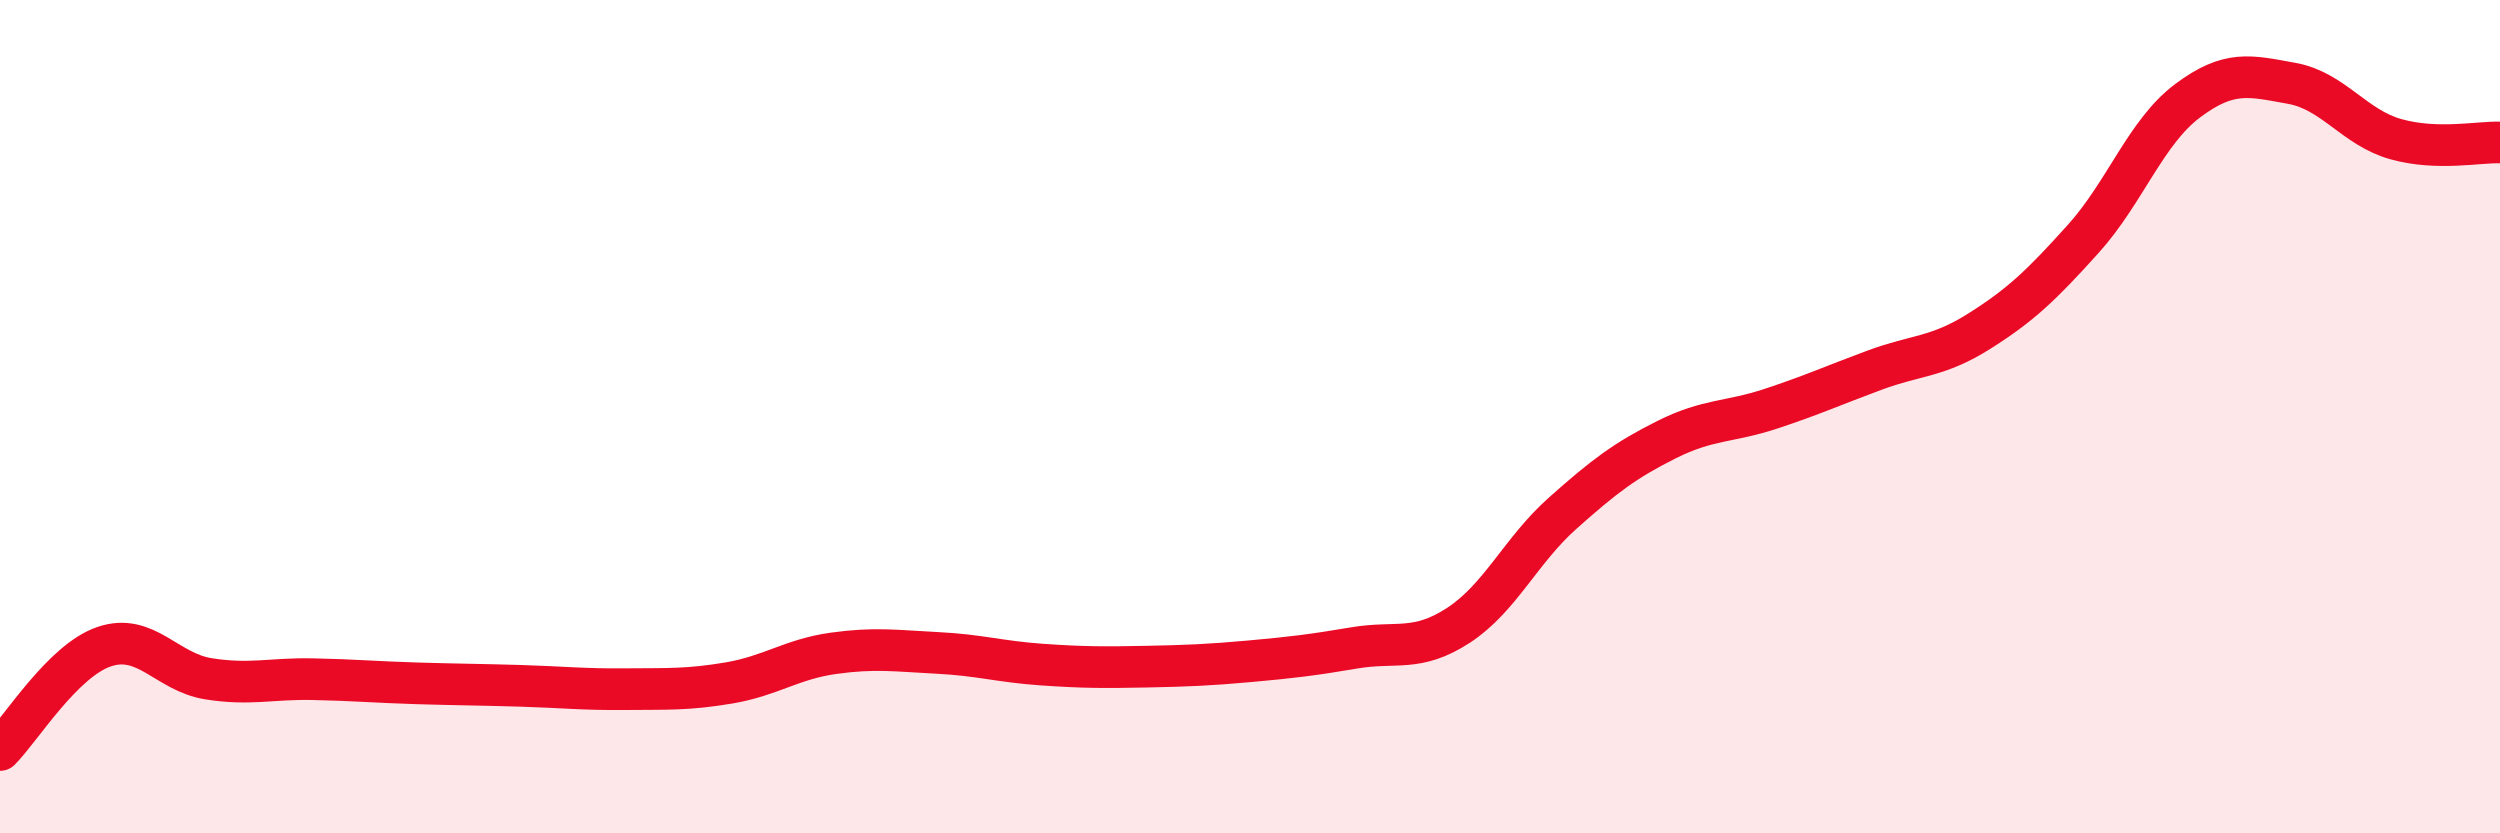
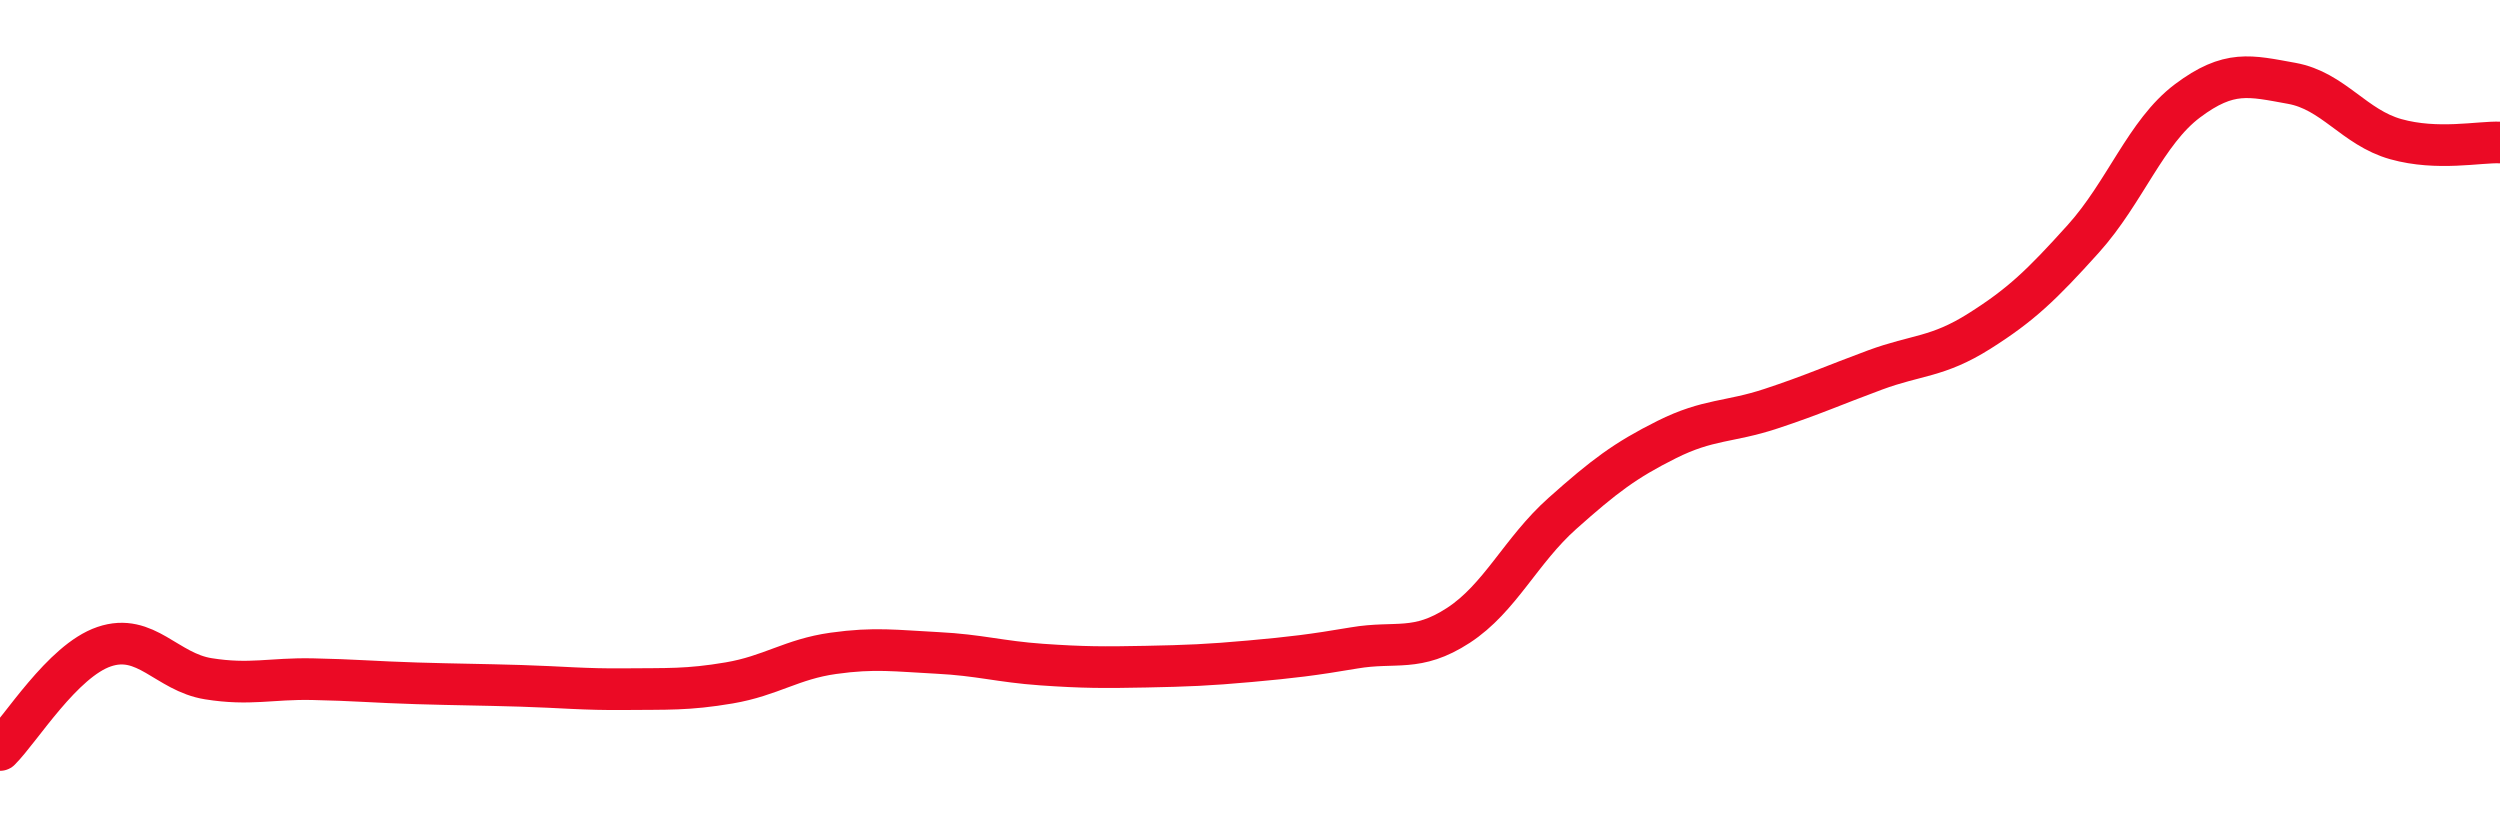
<svg xmlns="http://www.w3.org/2000/svg" width="60" height="20" viewBox="0 0 60 20">
-   <path d="M 0,18 C 0.5,17.5 1.5,15.86 2.5,15.52 C 3.5,15.18 4,16.13 5,16.29 C 6,16.45 6.5,16.28 7.5,16.3 C 8.5,16.32 9,16.37 10,16.4 C 11,16.43 11.5,16.43 12.5,16.46 C 13.5,16.49 14,16.55 15,16.54 C 16,16.53 16.5,16.56 17.5,16.39 C 18.5,16.22 19,15.82 20,15.68 C 21,15.54 21.5,15.62 22.5,15.67 C 23.5,15.72 24,15.88 25,15.95 C 26,16.02 26.5,16.02 27.5,16 C 28.5,15.98 29,15.96 30,15.87 C 31,15.78 31.5,15.72 32.5,15.55 C 33.5,15.38 34,15.66 35,15.01 C 36,14.36 36.5,13.21 37.5,12.32 C 38.5,11.43 39,11.05 40,10.55 C 41,10.05 41.5,10.14 42.5,9.81 C 43.5,9.48 44,9.25 45,8.88 C 46,8.51 46.5,8.58 47.5,7.95 C 48.5,7.32 49,6.84 50,5.73 C 51,4.62 51.5,3.17 52.5,2.42 C 53.5,1.67 54,1.82 55,2 C 56,2.18 56.5,3.06 57.5,3.34 C 58.5,3.62 59.5,3.4 60,3.42L60 20L0 20Z" fill="#EB0A25" opacity="0.1" stroke-linecap="round" stroke-linejoin="round" />
  <path d="M 0,18 C 0.5,17.5 1.5,15.86 2.5,15.52 C 3.5,15.18 4,16.13 5,16.29 C 6,16.45 6.5,16.28 7.5,16.3 C 8.5,16.32 9,16.37 10,16.4 C 11,16.43 11.5,16.43 12.5,16.46 C 13.5,16.49 14,16.55 15,16.54 C 16,16.53 16.5,16.56 17.5,16.39 C 18.5,16.22 19,15.82 20,15.68 C 21,15.54 21.5,15.62 22.5,15.67 C 23.5,15.72 24,15.88 25,15.95 C 26,16.02 26.5,16.02 27.5,16 C 28.5,15.98 29,15.96 30,15.87 C 31,15.78 31.5,15.72 32.5,15.55 C 33.5,15.38 34,15.66 35,15.01 C 36,14.36 36.5,13.21 37.5,12.32 C 38.5,11.43 39,11.05 40,10.55 C 41,10.05 41.5,10.14 42.5,9.81 C 43.5,9.48 44,9.25 45,8.88 C 46,8.51 46.5,8.58 47.5,7.95 C 48.5,7.32 49,6.84 50,5.73 C 51,4.62 51.5,3.17 52.5,2.42 C 53.5,1.67 54,1.82 55,2 C 56,2.18 56.5,3.06 57.5,3.34 C 58.5,3.62 59.5,3.4 60,3.42" stroke="#EB0A25" stroke-width="1" fill="none" stroke-linecap="round" stroke-linejoin="round" />
</svg>